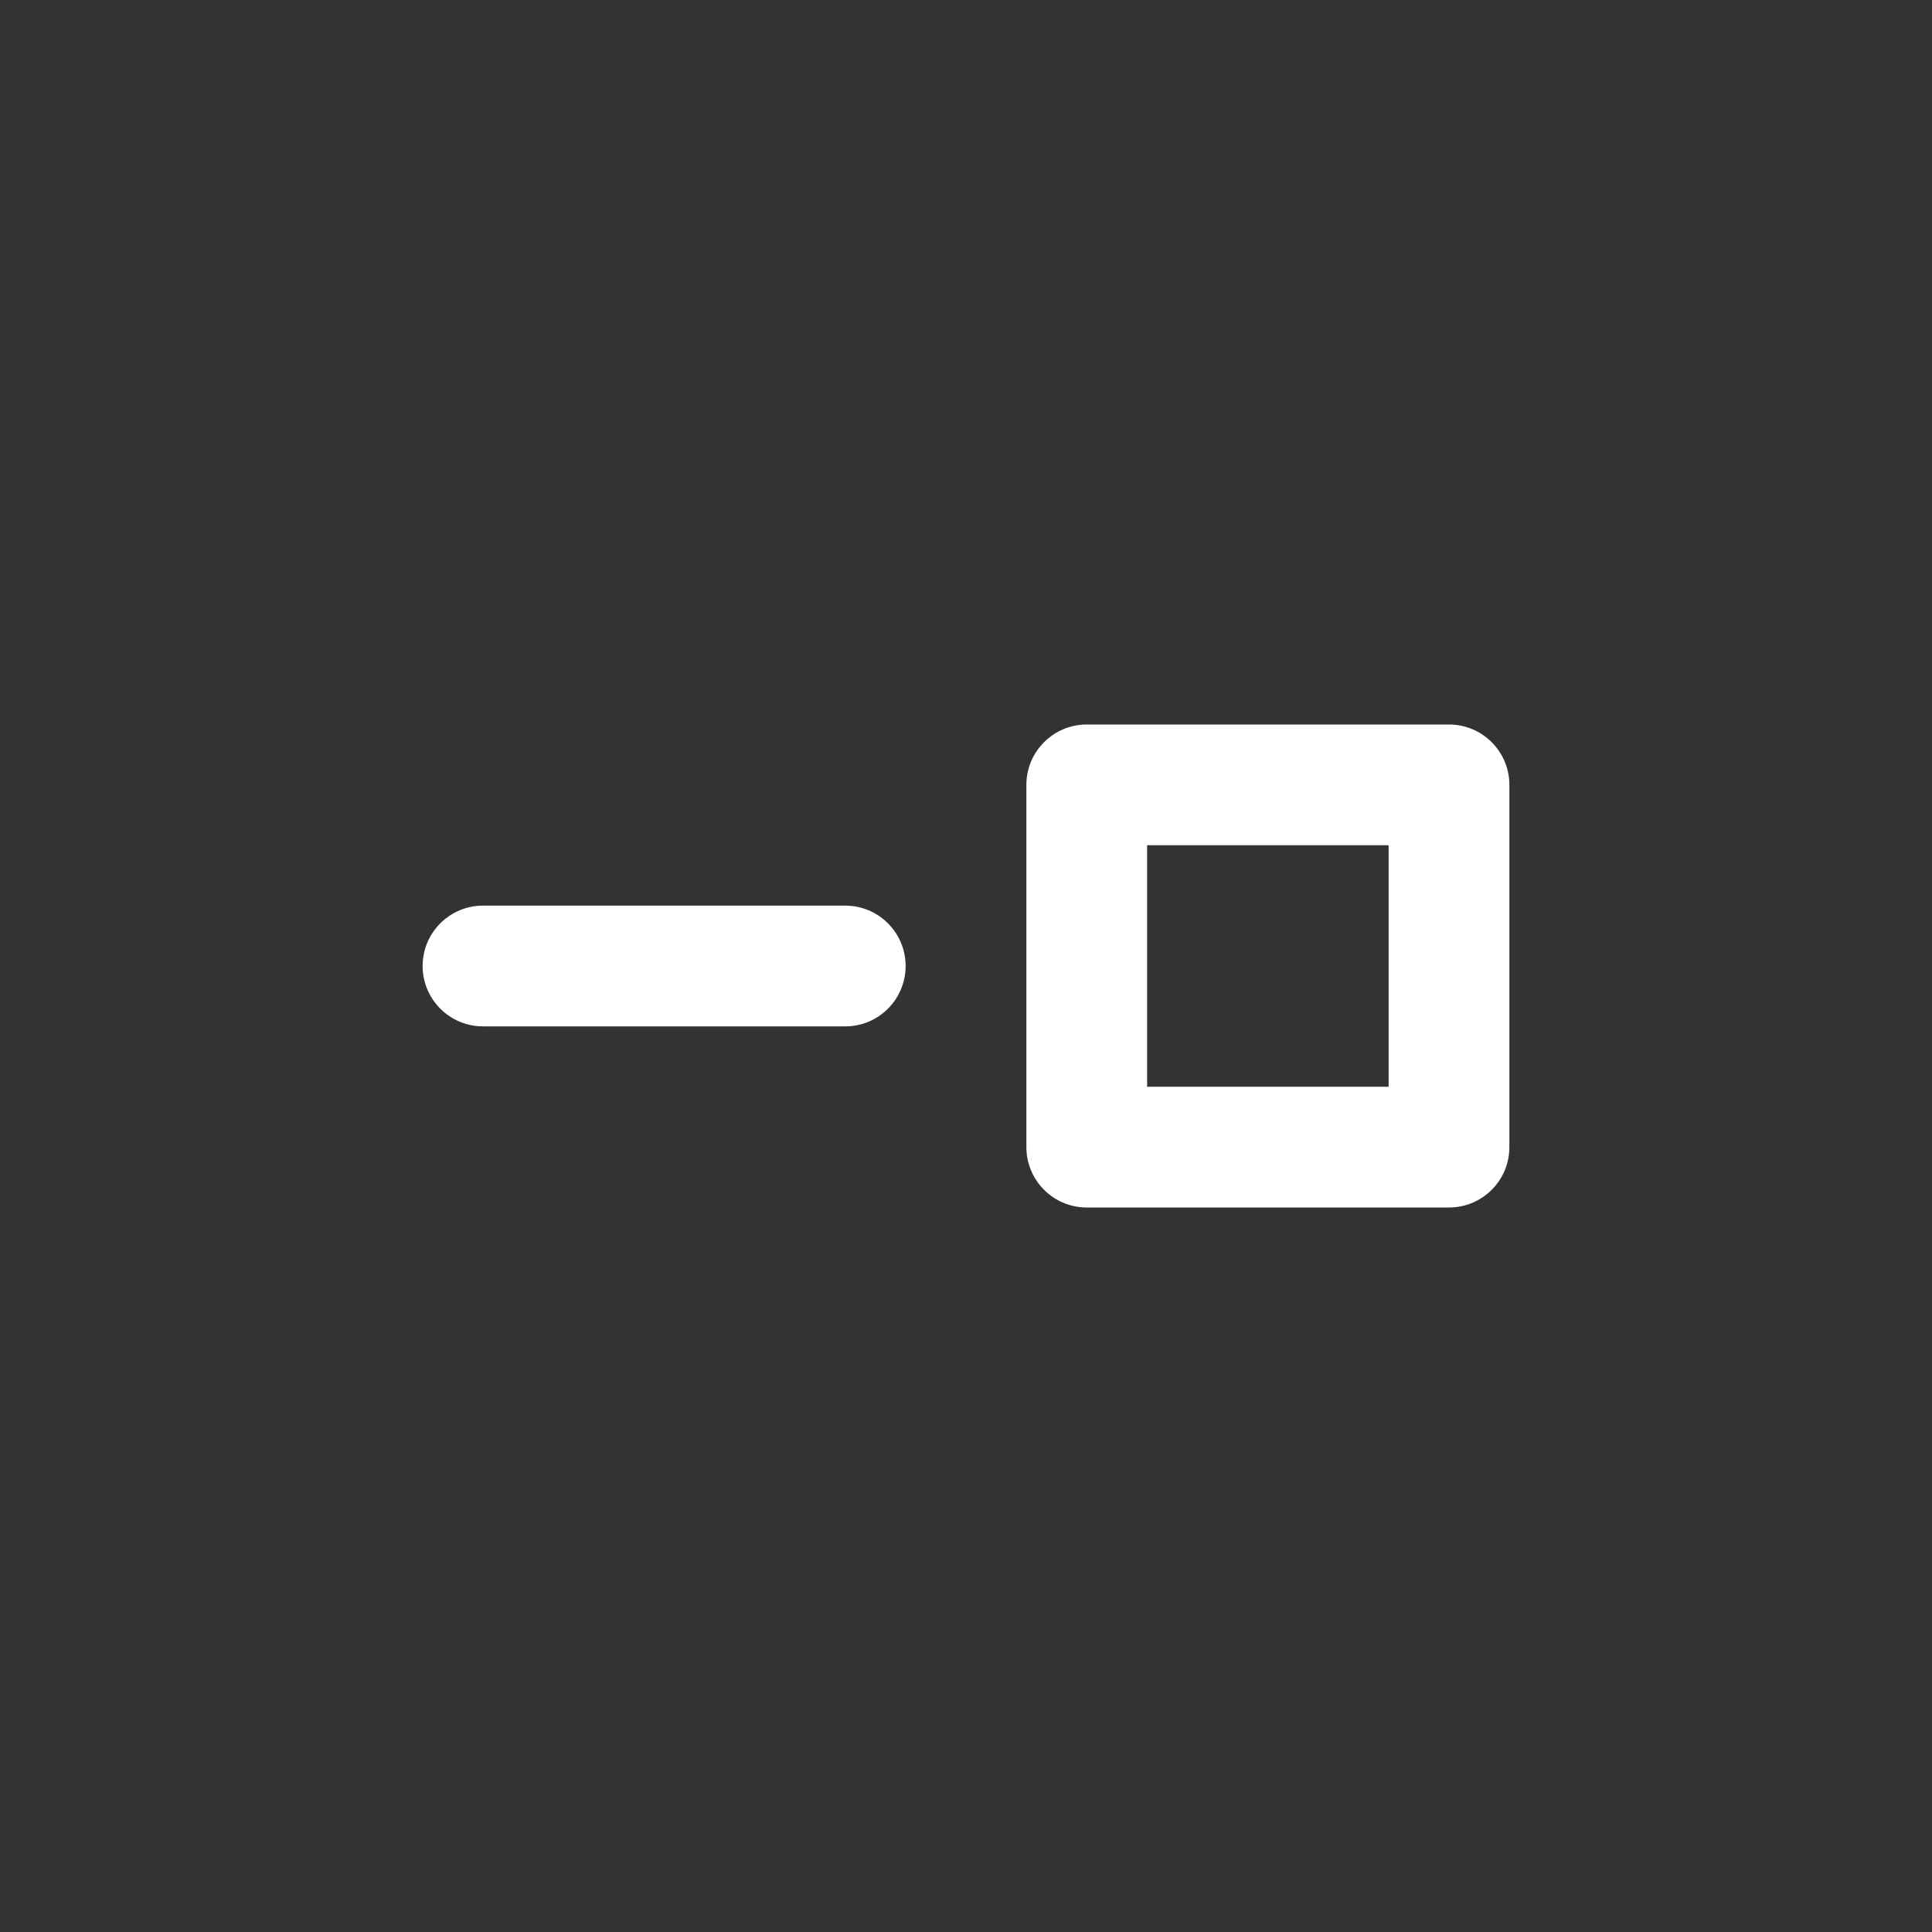
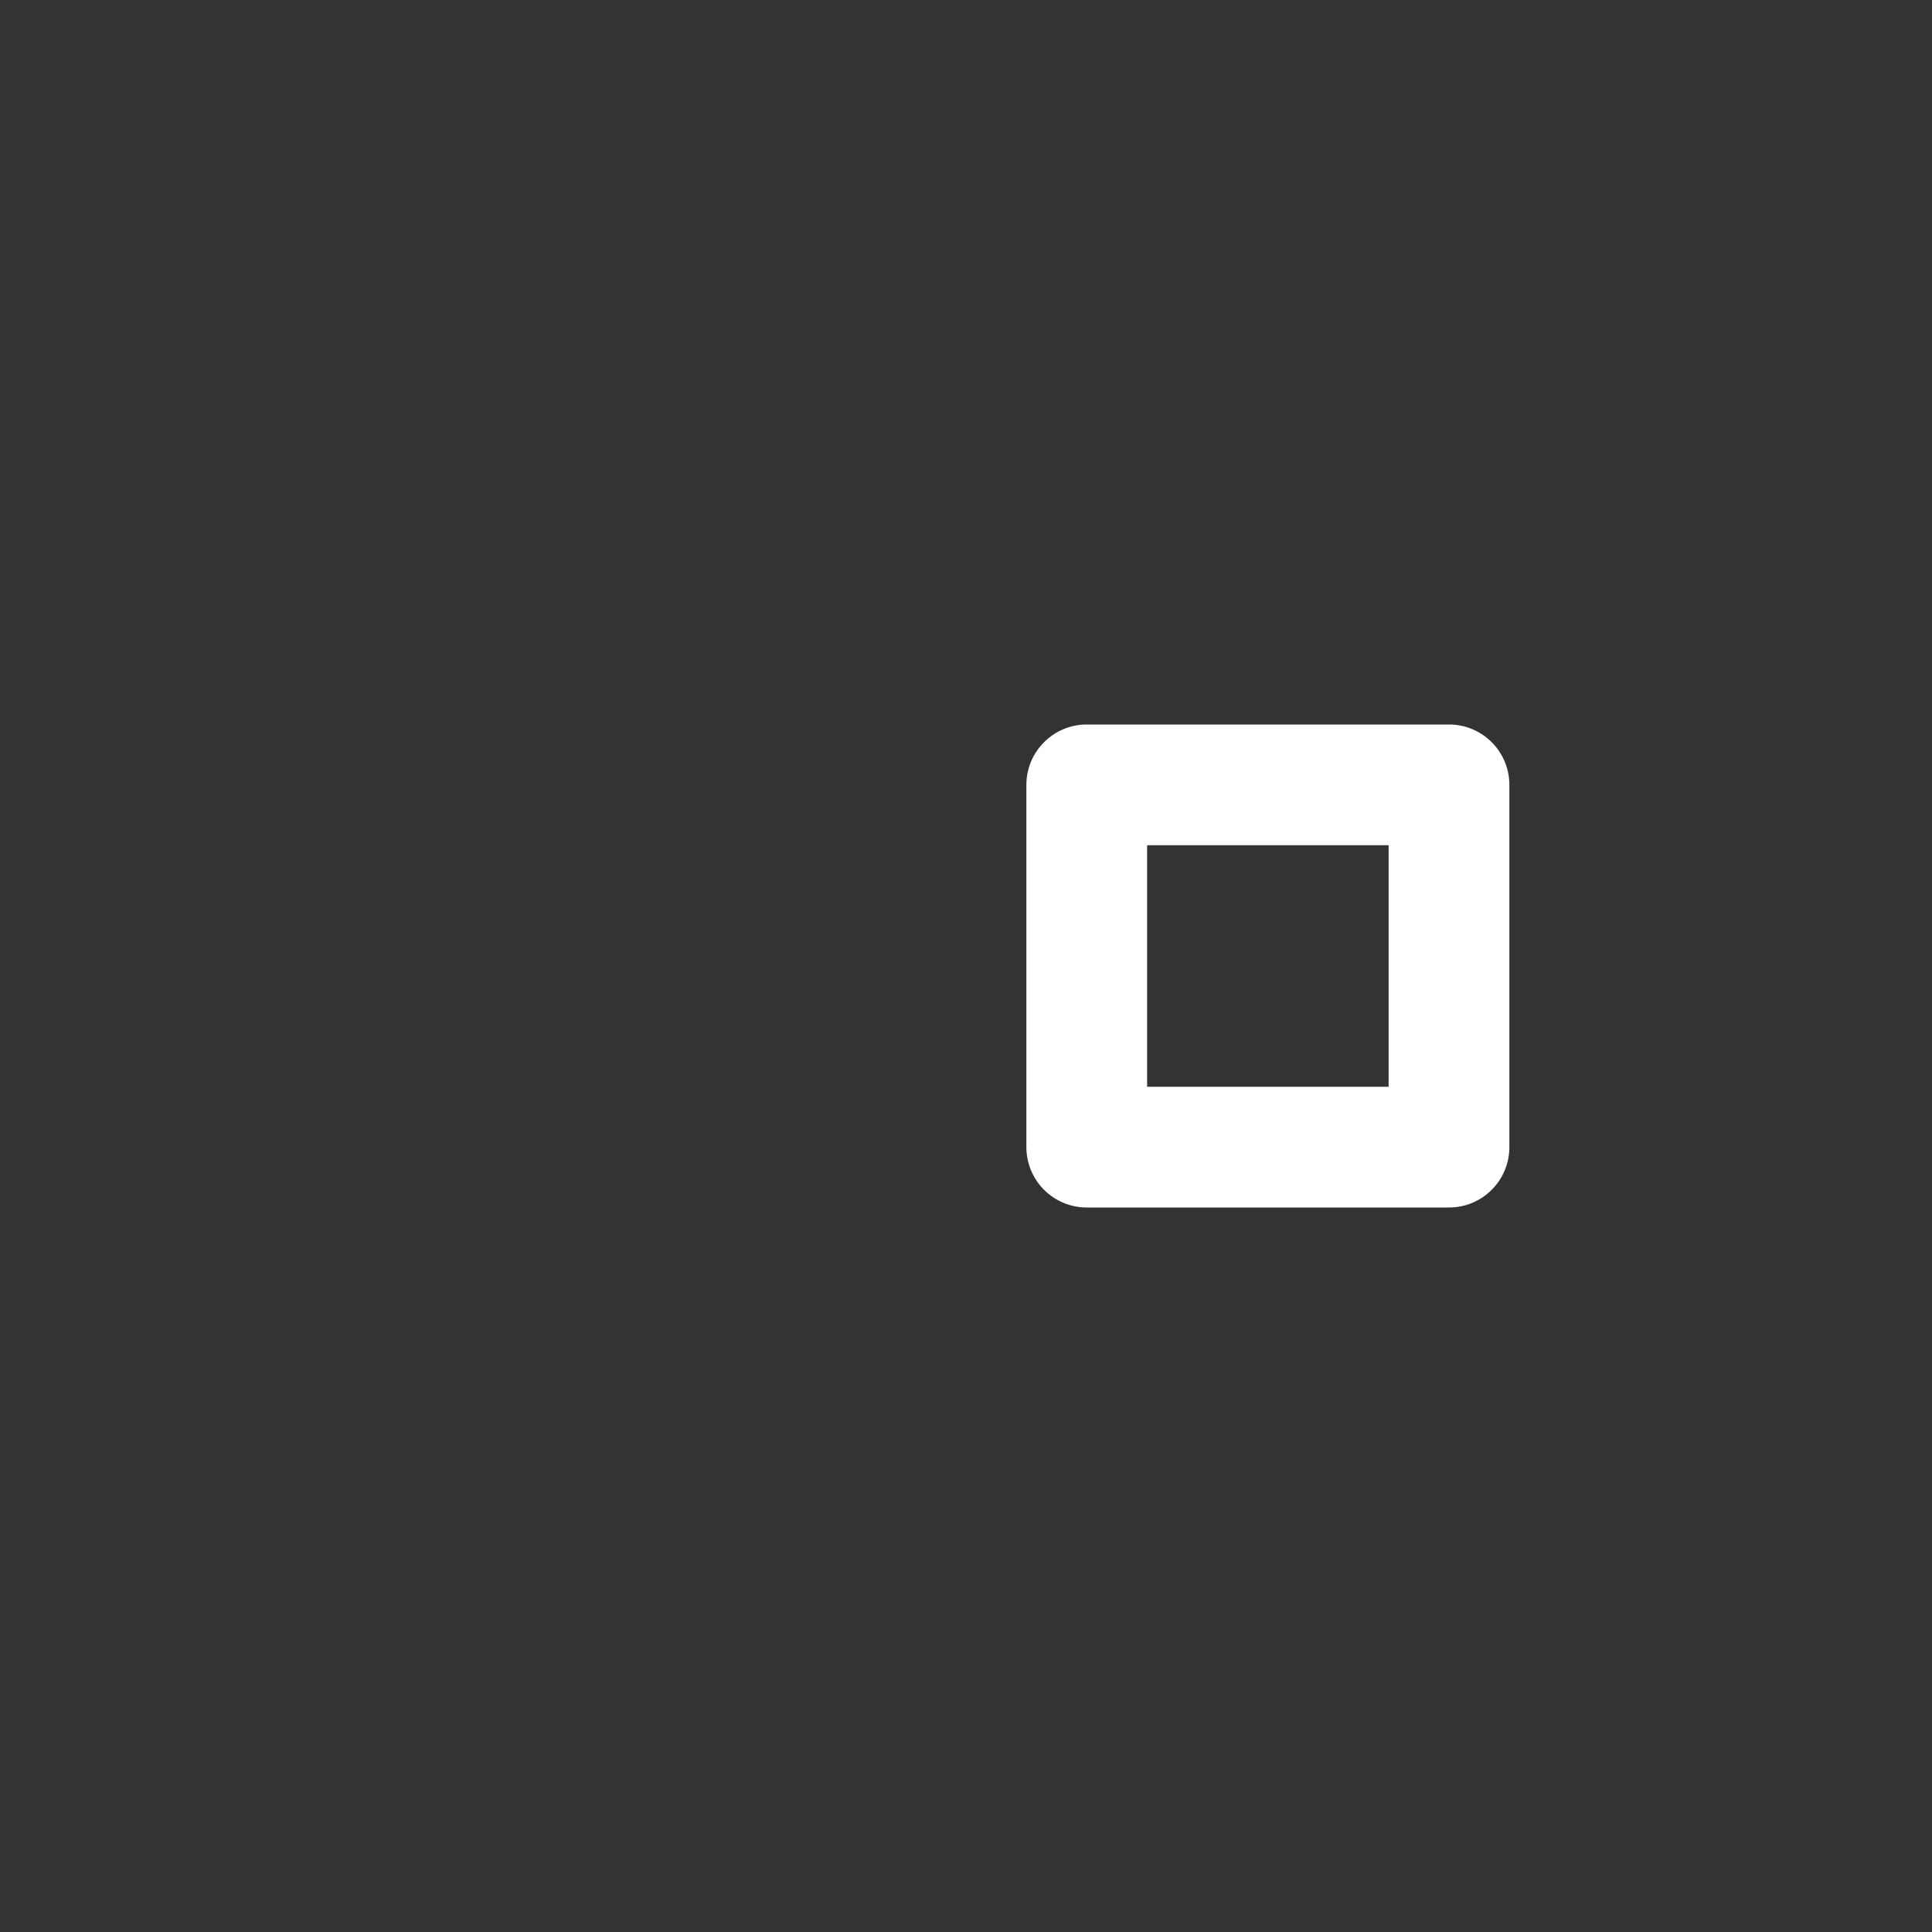
<svg xmlns="http://www.w3.org/2000/svg" width="32" height="32" viewBox="0 0 32 32" fill="none">
  <rect x="0" y="0" width="32" height="32" fill="#333333" stroke="none" />
  <path fill-rule="evenodd" clip-rule="evenodd" d="M18 20H24C24.552 20 25 19.552 25 19V13C25 12.448 24.552 12 24 12H18C17.448 12 17 12.448 17 13V19C17 19.552 17.448 20 18 20ZM19 14H23V18H19V14Z" fill="white" />
-   <path d="M14 17C14.552 17 15 16.552 15 16C15 15.448 14.552 15 14 15H8C7.448 15 7 15.448 7 16C7 16.552 7.448 17 8 17H14Z" fill="white" />
</svg>